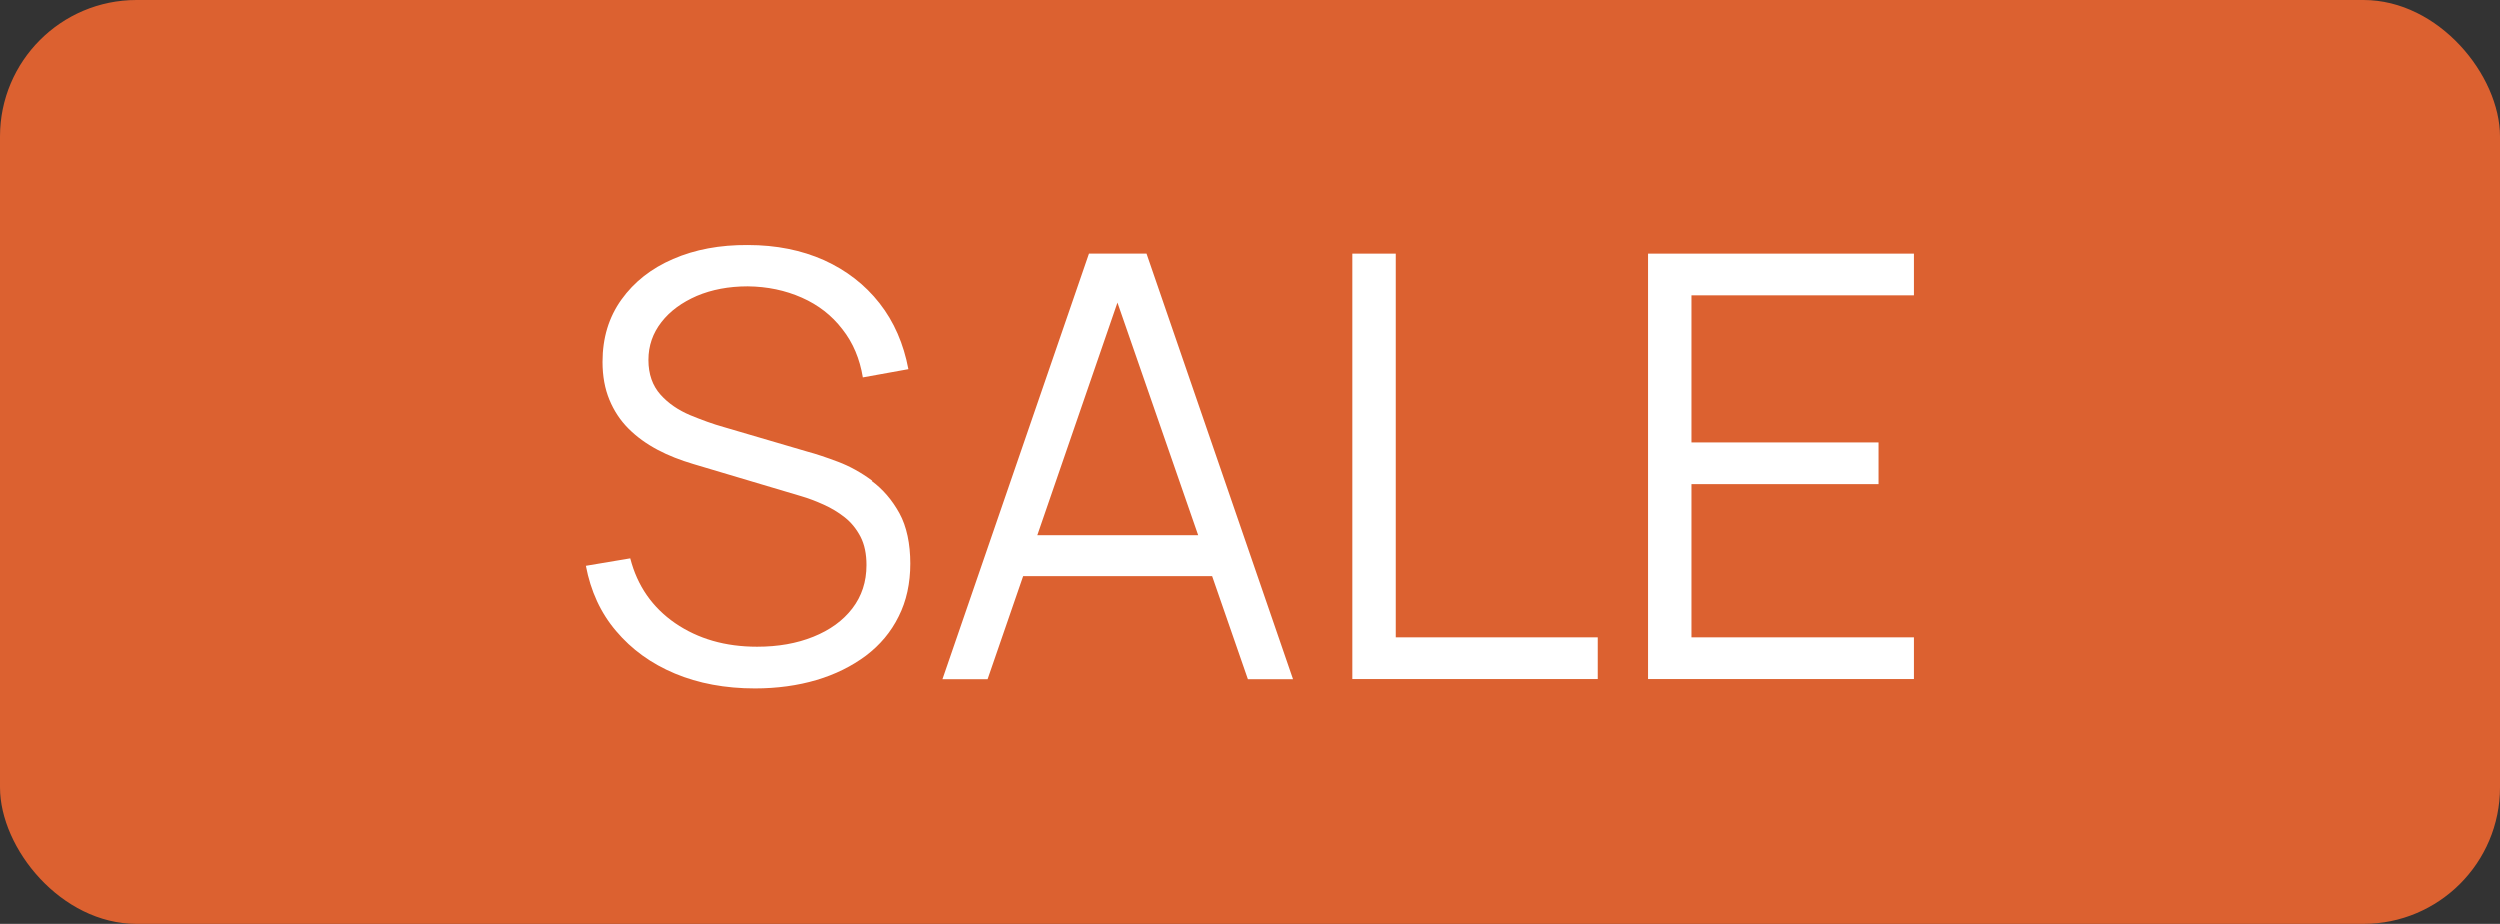
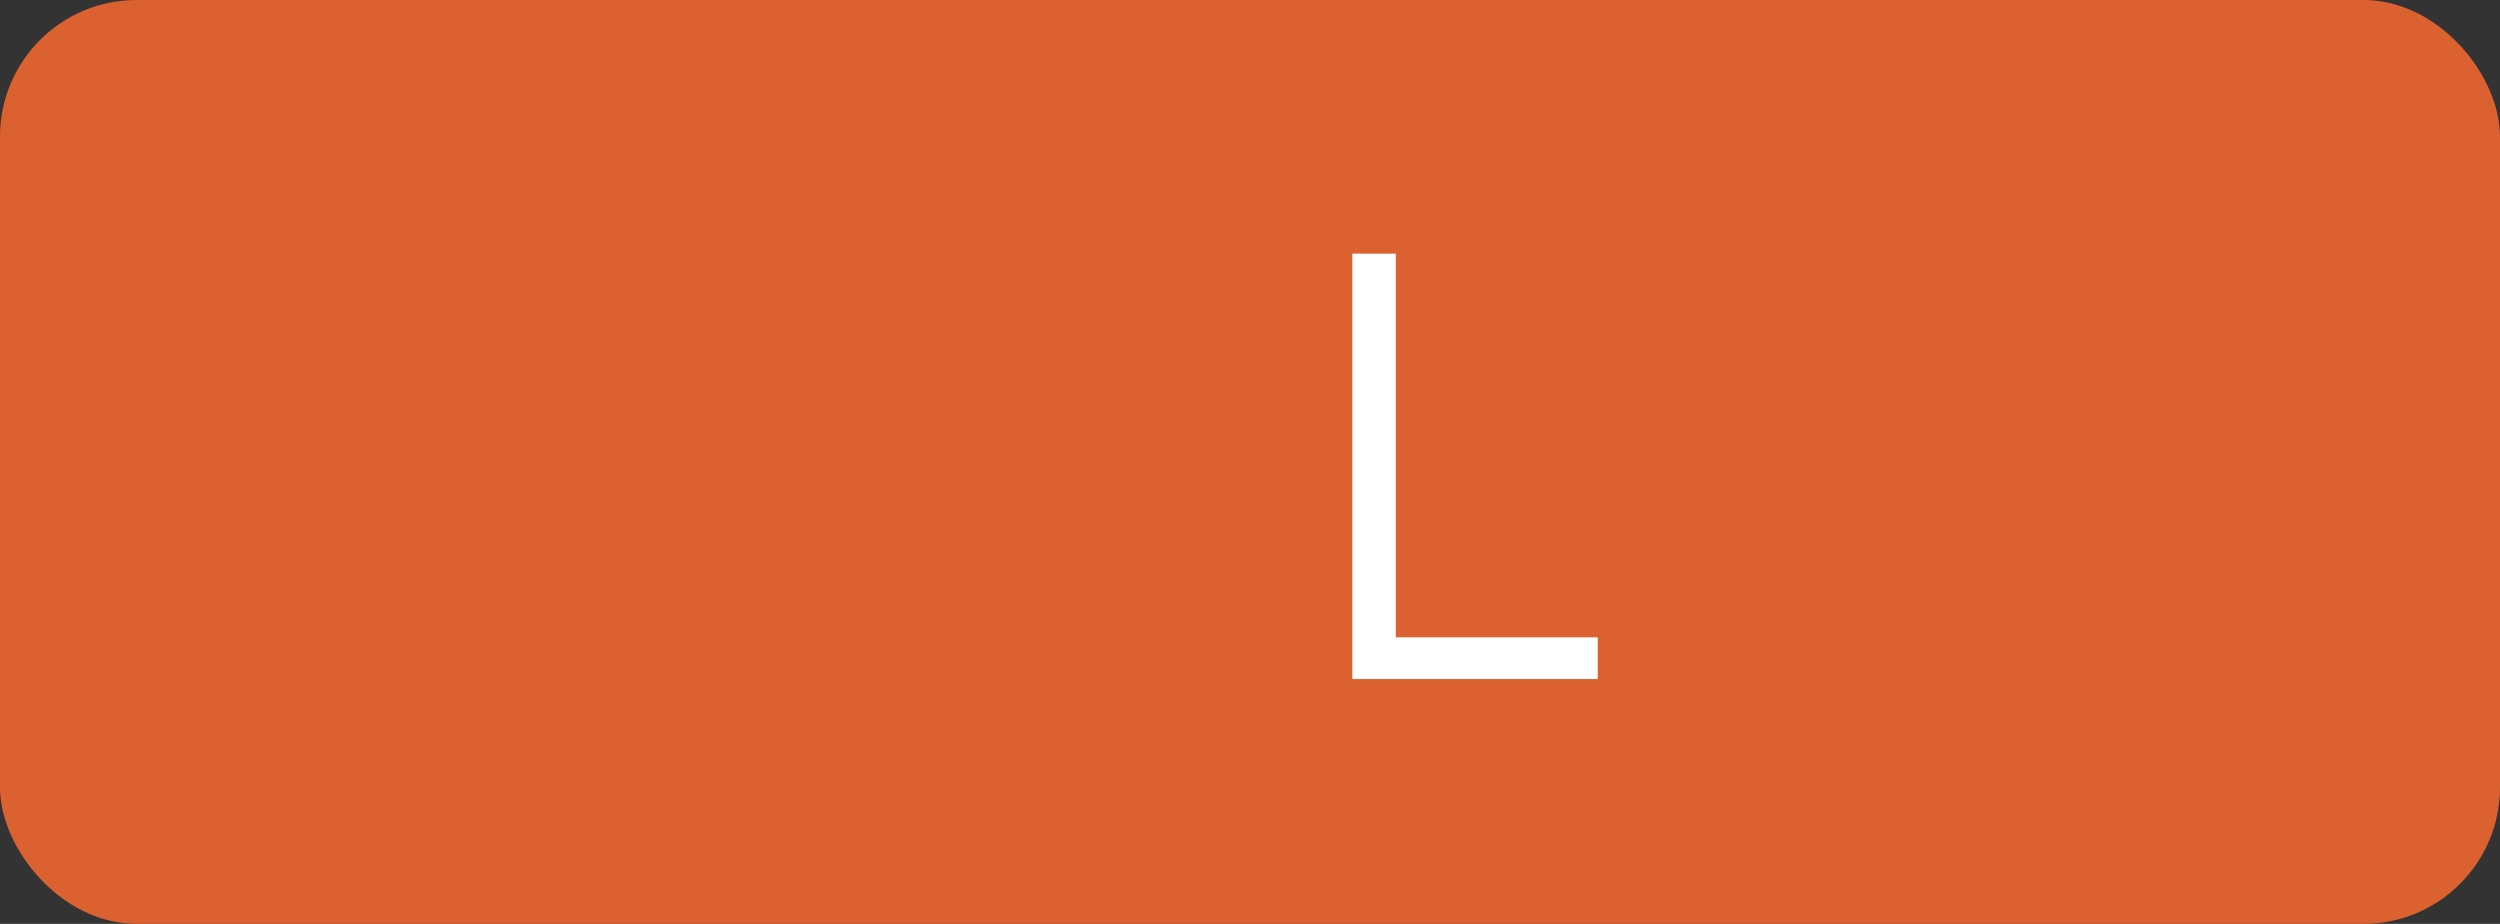
<svg xmlns="http://www.w3.org/2000/svg" viewBox="0 0 130.7 48.3" version="1.1" id="Layer_1">
  <rect x="0" y="0" width="130.7" height="48.3" fill="#333333" stroke="none" />
  <defs>
    <style>
      .st0 {
        fill: #fff;
      }

      .st1 {
        fill: none;
      }

      .st2 {
        fill: #dc6130;
      }
    </style>
  </defs>
  <rect ry="7.14" rx="7.14" height="48.3" width="130.7" class="st2" />
  <g>
-     <polygon points="54.23 27.98 62.63 27.98 58.42 15.82 54.23 27.98" class="st1" />
-     <path d="M45.6,25.13c-.58-.43-1.18-.76-1.79-.99-.61-.23-1.15-.41-1.6-.53l-4.36-1.28c-.58-.16-1.17-.38-1.78-.63-.61-.26-1.13-.61-1.54-1.07s-.63-1.06-.63-1.81.23-1.4.68-1.98c.45-.58,1.07-1.03,1.85-1.37.78-.33,1.67-.5,2.66-.5,1.03.01,1.97.21,2.83.59s1.57.93,2.12,1.65c.56.71.91,1.55,1.07,2.52l2.38-.43c-.25-1.33-.75-2.48-1.51-3.45-.76-.97-1.73-1.72-2.9-2.25-1.17-.52-2.49-.79-3.98-.79-1.46-.01-2.76.23-3.91.73-1.14.49-2.04,1.2-2.7,2.12-.66.92-.99,2-.99,3.26,0,.74.12,1.4.36,1.98s.57,1.08,1,1.51c.43.43.93.79,1.51,1.1s1.21.55,1.88.75l5.64,1.68c.38.11.77.26,1.17.44.4.18.77.4,1.11.67.34.27.61.61.82,1.01.21.41.31.9.31,1.48,0,.88-.25,1.63-.74,2.27-.49.64-1.17,1.13-2.04,1.48s-1.84.52-2.94.52c-1.66,0-3.08-.41-4.28-1.23-1.19-.82-1.98-1.95-2.35-3.39l-2.32.39c.25,1.32.77,2.46,1.58,3.41.81.96,1.83,1.7,3.07,2.22,1.24.52,2.64.78,4.19.78,1.16,0,2.24-.15,3.22-.44.98-.29,1.84-.72,2.58-1.27.74-.56,1.31-1.24,1.71-2.05.41-.81.61-1.74.61-2.77s-.19-1.94-.57-2.63c-.38-.69-.86-1.25-1.44-1.68Z" class="st0" />
-     <path d="M56.93,13.26l-7.66,22.25h2.36l1.86-5.39h9.88l1.87,5.39h2.36l-7.66-22.25h-3.01ZM54.23,27.98l4.19-12.16,4.22,12.16h-8.41Z" class="st0" />
    <polygon points="72.97 13.26 70.7 13.26 70.7 35.5 83.53 35.5 83.53 33.32 72.97 33.32 72.97 13.26" class="st0" />
-     <polygon points="100.06 15.44 100.06 13.26 86.16 13.26 86.16 35.5 100.06 35.5 100.06 33.32 88.43 33.32 88.43 25.31 98.21 25.31 98.21 23.13 88.43 23.13 88.43 15.44 100.06 15.44" class="st0" />
  </g>
</svg>